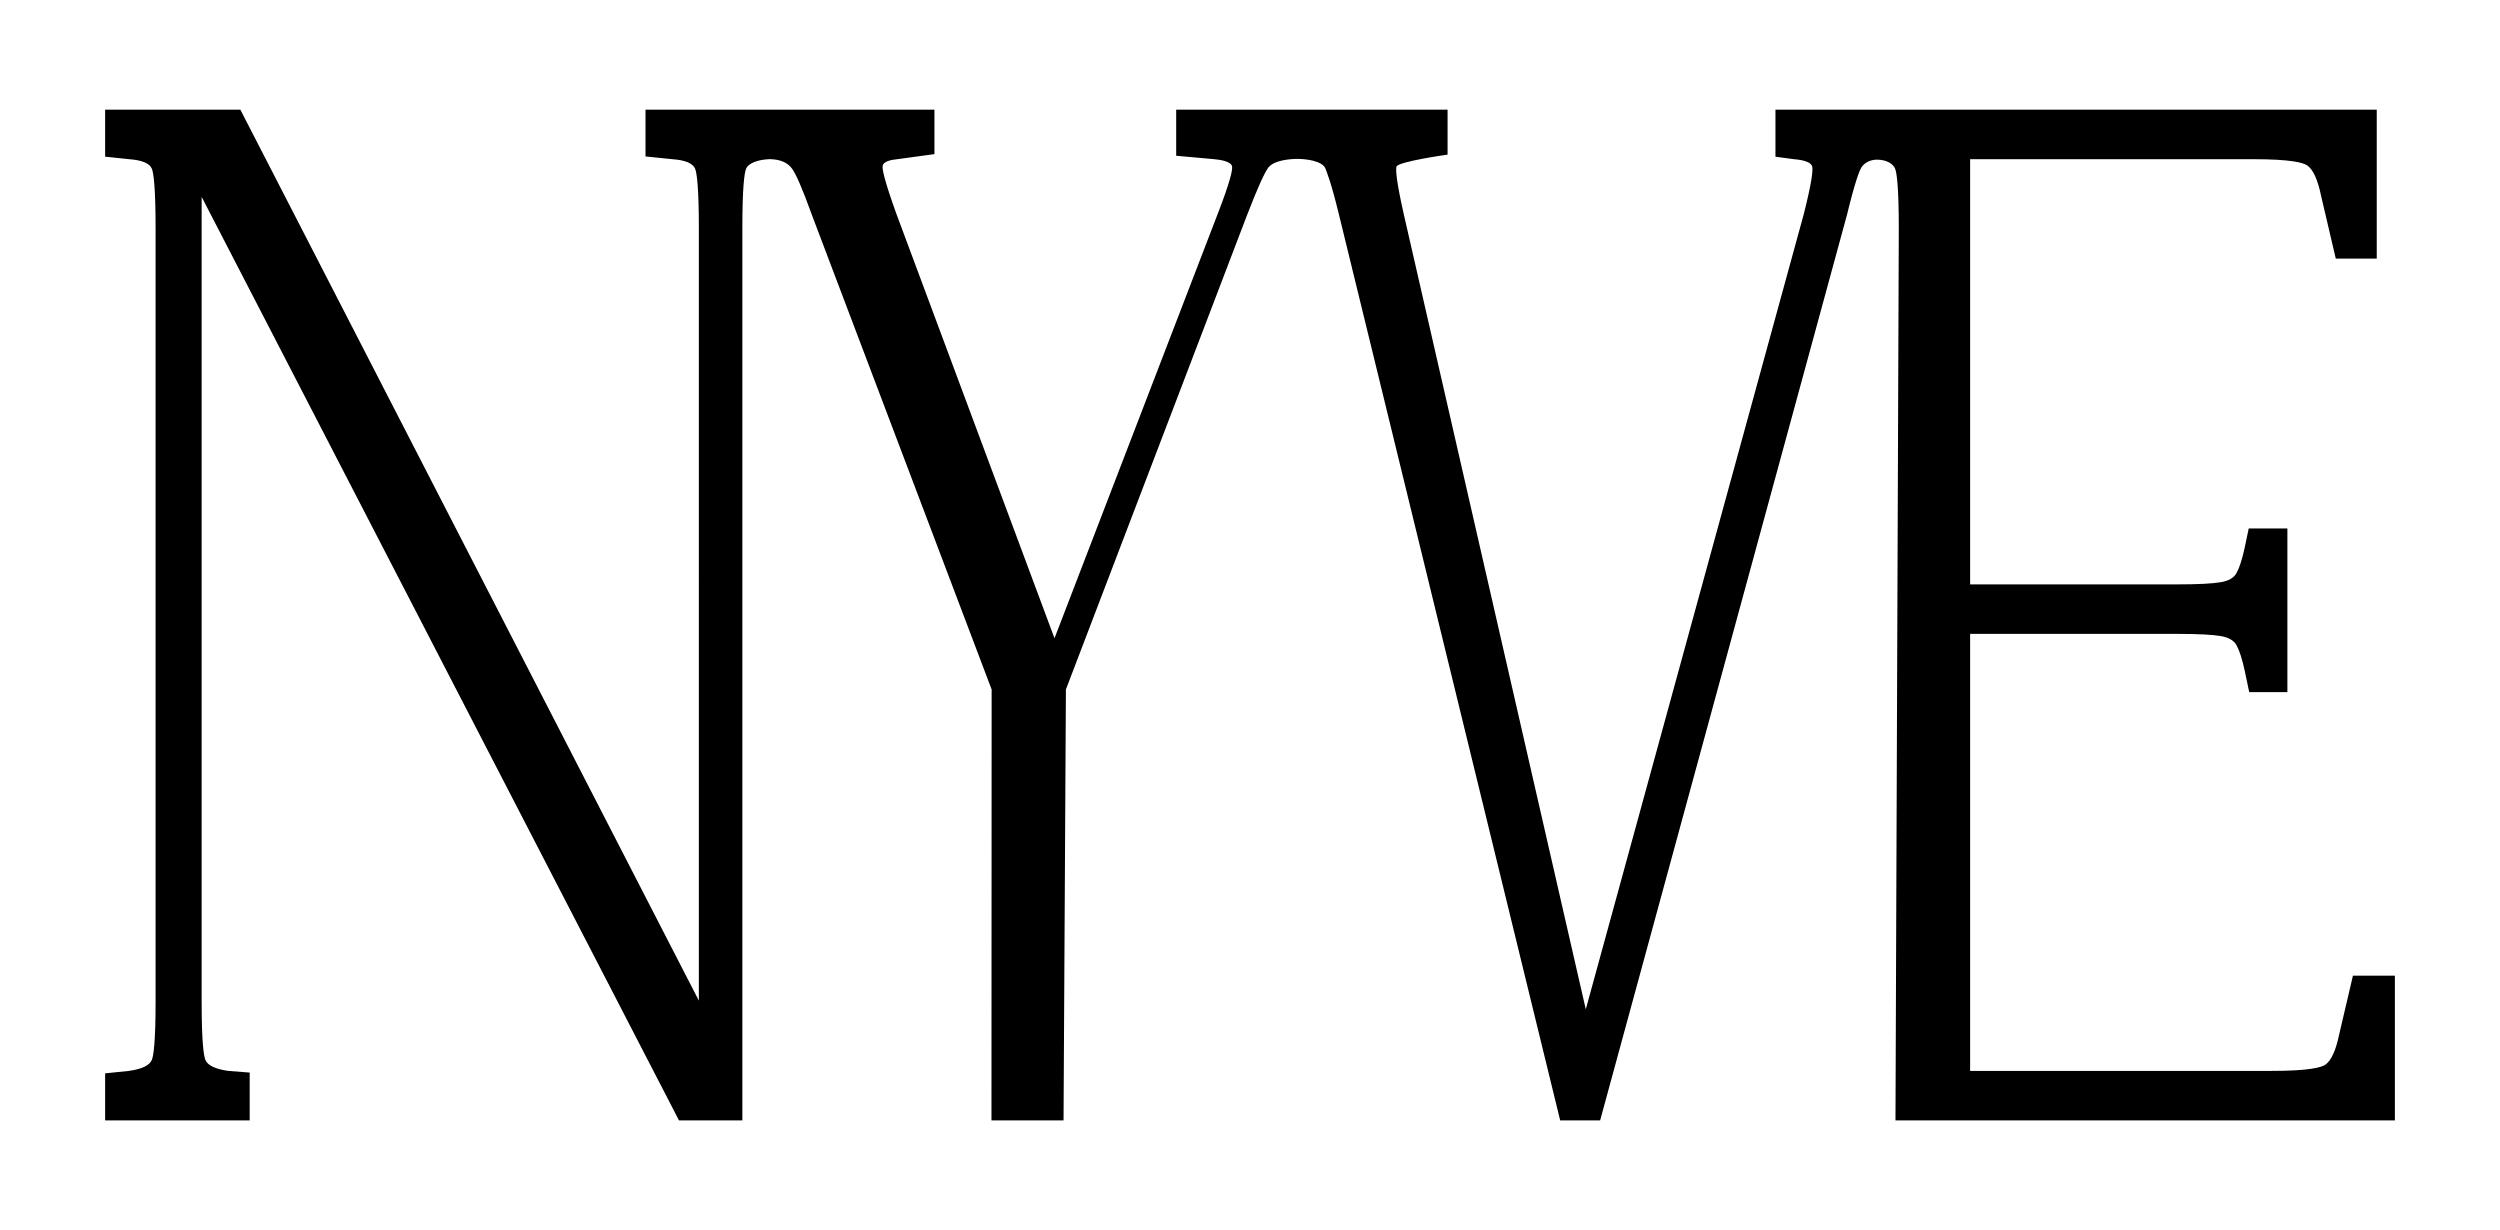
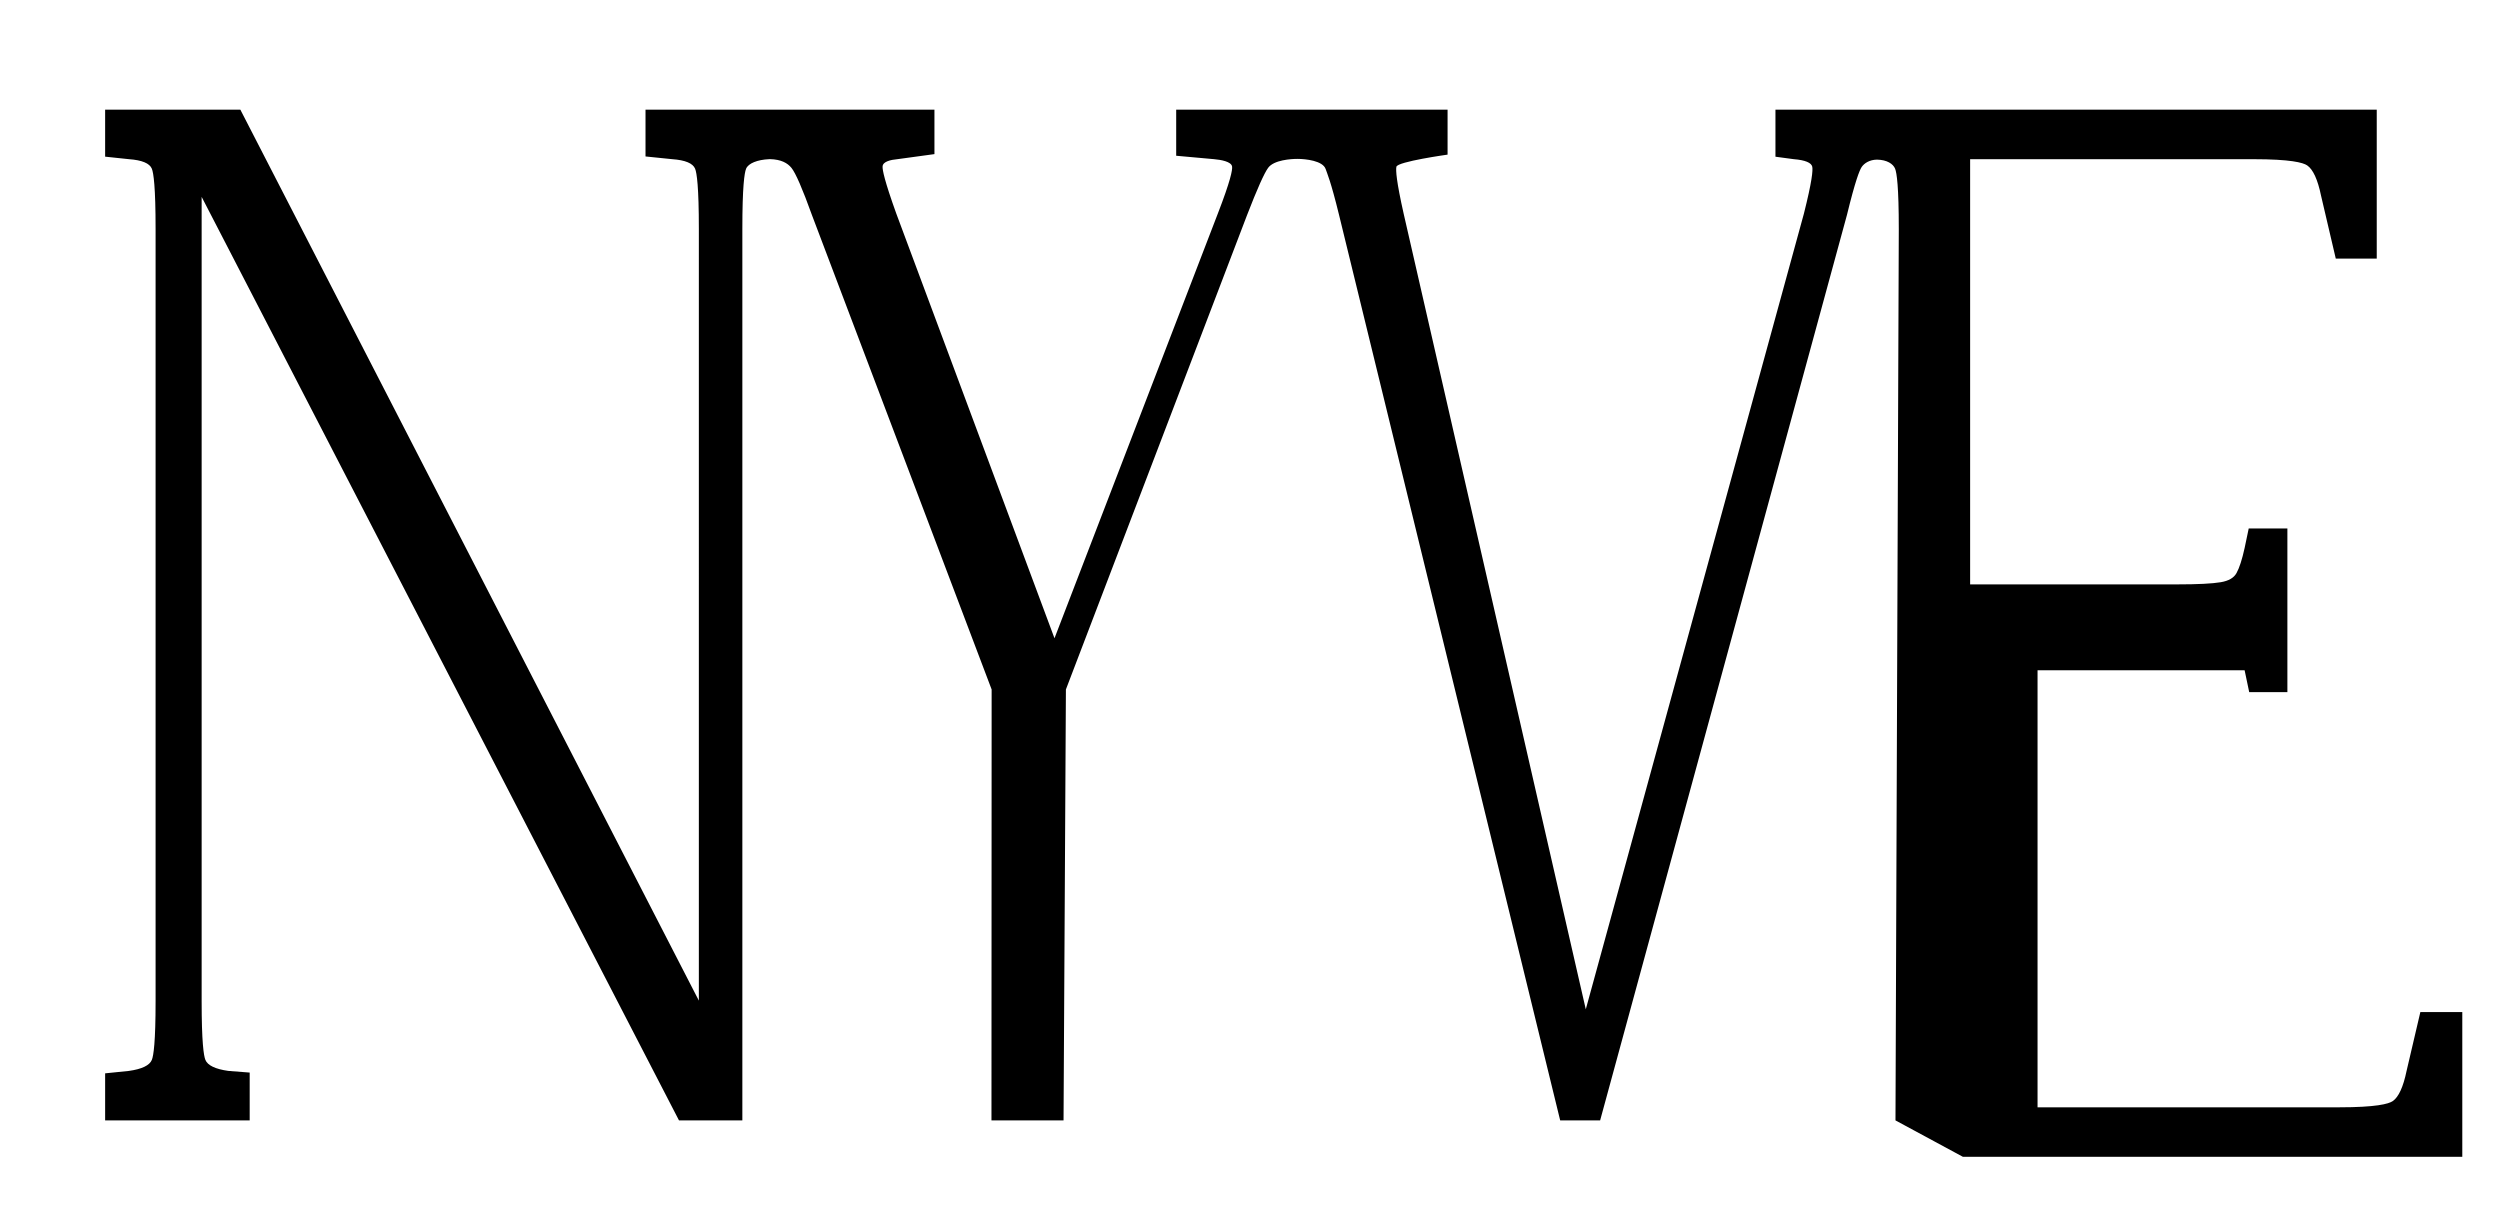
<svg xmlns="http://www.w3.org/2000/svg" id="Laag_2" viewBox="0 0 972.982 478.742">
-   <path d="M737.707,436.052l1.289-346.896c0-16.484-.782-21.883-1.439-23.51-.741-1.832-3.111-3.459-7.047-3.52-2.911.033-4.97,1.416-5.946,2.846-.848,1.247-2.532,5.5-5.74,18.666l-96.066,352.414h-15.547l-86.068-352.413c-3.208-13.174-4.735-16.419-5.198-17.822-1.087-3.298-7.878-3.961-10.86-3.979-2.562-.016-9.276.405-11.52,3.457-1.518,2.032-4.29,8.245-8.241,18.467l-70.482,184.566-.922,167.724h-28.049l.064-167.723-69.914-184.574c-3.673-10.221-6.362-16.415-7.998-18.428-1.533-1.878-4.017-3.293-8.377-3.395l-.394.021c-4.453.206-8.013,1.6-8.875,3.699-.667,1.625-1.461,7.024-1.461,23.504v346.896h-24.658L78.478,76.619v312.966c0,16.016.794,21.309,1.461,22.928.874,2.135,3.883,3.575,8.944,4.283l8.292.642v18.614h-56.258v-18.313l9.268-.947c5.025-.704,8.034-2.145,8.907-4.276.667-1.623,1.462-6.917,1.462-22.93V89.157c0-16.477-.795-21.877-1.462-23.505-.862-2.098-3.849-3.342-8.876-3.698l-9.299-.984v-18.279h52.633l178.439,346.748V89.157c0-16.479-.795-21.877-1.462-23.505-.862-2.098-3.849-3.343-8.875-3.698l-10.422-1.064v-18.199h112.448v17.288l-14.389,1.968c-2.597.235-5.664.909-5.792,2.817-.094,1.348.75,5.614,5.31,18.3l61.593,165.344,63.596-165.354c4.891-12.653,5.704-16.893,5.527-18.225-.269-1.958-4.395-2.646-6.969-2.877l-14.79-1.338v-17.923h105.62v17.487s-19.501,2.714-19.917,4.722c-.28,1.354-.017,5.625,2.829,18.283l70.879,309.63,84.883-309.646c3.197-12.668,3.538-16.925,3.262-18.268-.328-1.586-2.806-2.605-7.164-2.946l-7.165-.963v-18.299h234.017v57.951h-15.943l-5.733-24.493c-1.293-6.259-3.104-10.212-5.389-11.776-1.607-1.102-6.53-2.416-20.855-2.416h-110.33v165.48h80.594c7.968,0,13.677-.286,16.968-.849,3.071-.526,5.066-1.682,6.101-3.531,1.122-2.012,2.189-5.309,3.172-9.798l1.587-7.574h15.054v63.693h-14.859l-1.783-8.507c-.978-4.465-2.045-7.762-3.171-9.791-1.023-1.822-3.076-3.011-6.1-3.528-3.291-.563-9-.85-16.968-.85h-80.594v170.085h117.386c14.325,0,19.248-1.313,20.855-2.416,2.286-1.564,4.098-5.519,5.383-11.75l5.36-22.899h16.324v56.331h-194.358Z" />
+   <path d="M737.707,436.052l1.289-346.896c0-16.484-.782-21.883-1.439-23.51-.741-1.832-3.111-3.459-7.047-3.52-2.911.033-4.97,1.416-5.946,2.846-.848,1.247-2.532,5.5-5.74,18.666l-96.066,352.414h-15.547l-86.068-352.413c-3.208-13.174-4.735-16.419-5.198-17.822-1.087-3.298-7.878-3.961-10.86-3.979-2.562-.016-9.276.405-11.52,3.457-1.518,2.032-4.29,8.245-8.241,18.467l-70.482,184.566-.922,167.724h-28.049l.064-167.723-69.914-184.574c-3.673-10.221-6.362-16.415-7.998-18.428-1.533-1.878-4.017-3.293-8.377-3.395l-.394.021c-4.453.206-8.013,1.6-8.875,3.699-.667,1.625-1.461,7.024-1.461,23.504v346.896h-24.658L78.478,76.619v312.966c0,16.016.794,21.309,1.461,22.928.874,2.135,3.883,3.575,8.944,4.283l8.292.642v18.614h-56.258v-18.313l9.268-.947c5.025-.704,8.034-2.145,8.907-4.276.667-1.623,1.462-6.917,1.462-22.93V89.157c0-16.477-.795-21.877-1.462-23.505-.862-2.098-3.849-3.342-8.876-3.698l-9.299-.984v-18.279h52.633l178.439,346.748V89.157c0-16.479-.795-21.877-1.462-23.505-.862-2.098-3.849-3.343-8.875-3.698l-10.422-1.064v-18.199h112.448v17.288l-14.389,1.968c-2.597.235-5.664.909-5.792,2.817-.094,1.348.75,5.614,5.31,18.3l61.593,165.344,63.596-165.354c4.891-12.653,5.704-16.893,5.527-18.225-.269-1.958-4.395-2.646-6.969-2.877l-14.79-1.338v-17.923h105.62v17.487s-19.501,2.714-19.917,4.722c-.28,1.354-.017,5.625,2.829,18.283l70.879,309.63,84.883-309.646c3.197-12.668,3.538-16.925,3.262-18.268-.328-1.586-2.806-2.605-7.164-2.946l-7.165-.963v-18.299h234.017v57.951h-15.943l-5.733-24.493c-1.293-6.259-3.104-10.212-5.389-11.776-1.607-1.102-6.53-2.416-20.855-2.416h-110.33v165.48h80.594c7.968,0,13.677-.286,16.968-.849,3.071-.526,5.066-1.682,6.101-3.531,1.122-2.012,2.189-5.309,3.172-9.798l1.587-7.574h15.054v63.693h-14.859l-1.783-8.507h-80.594v170.085h117.386c14.325,0,19.248-1.313,20.855-2.416,2.286-1.564,4.098-5.519,5.383-11.75l5.36-22.899h16.324v56.331h-194.358Z" />
</svg>